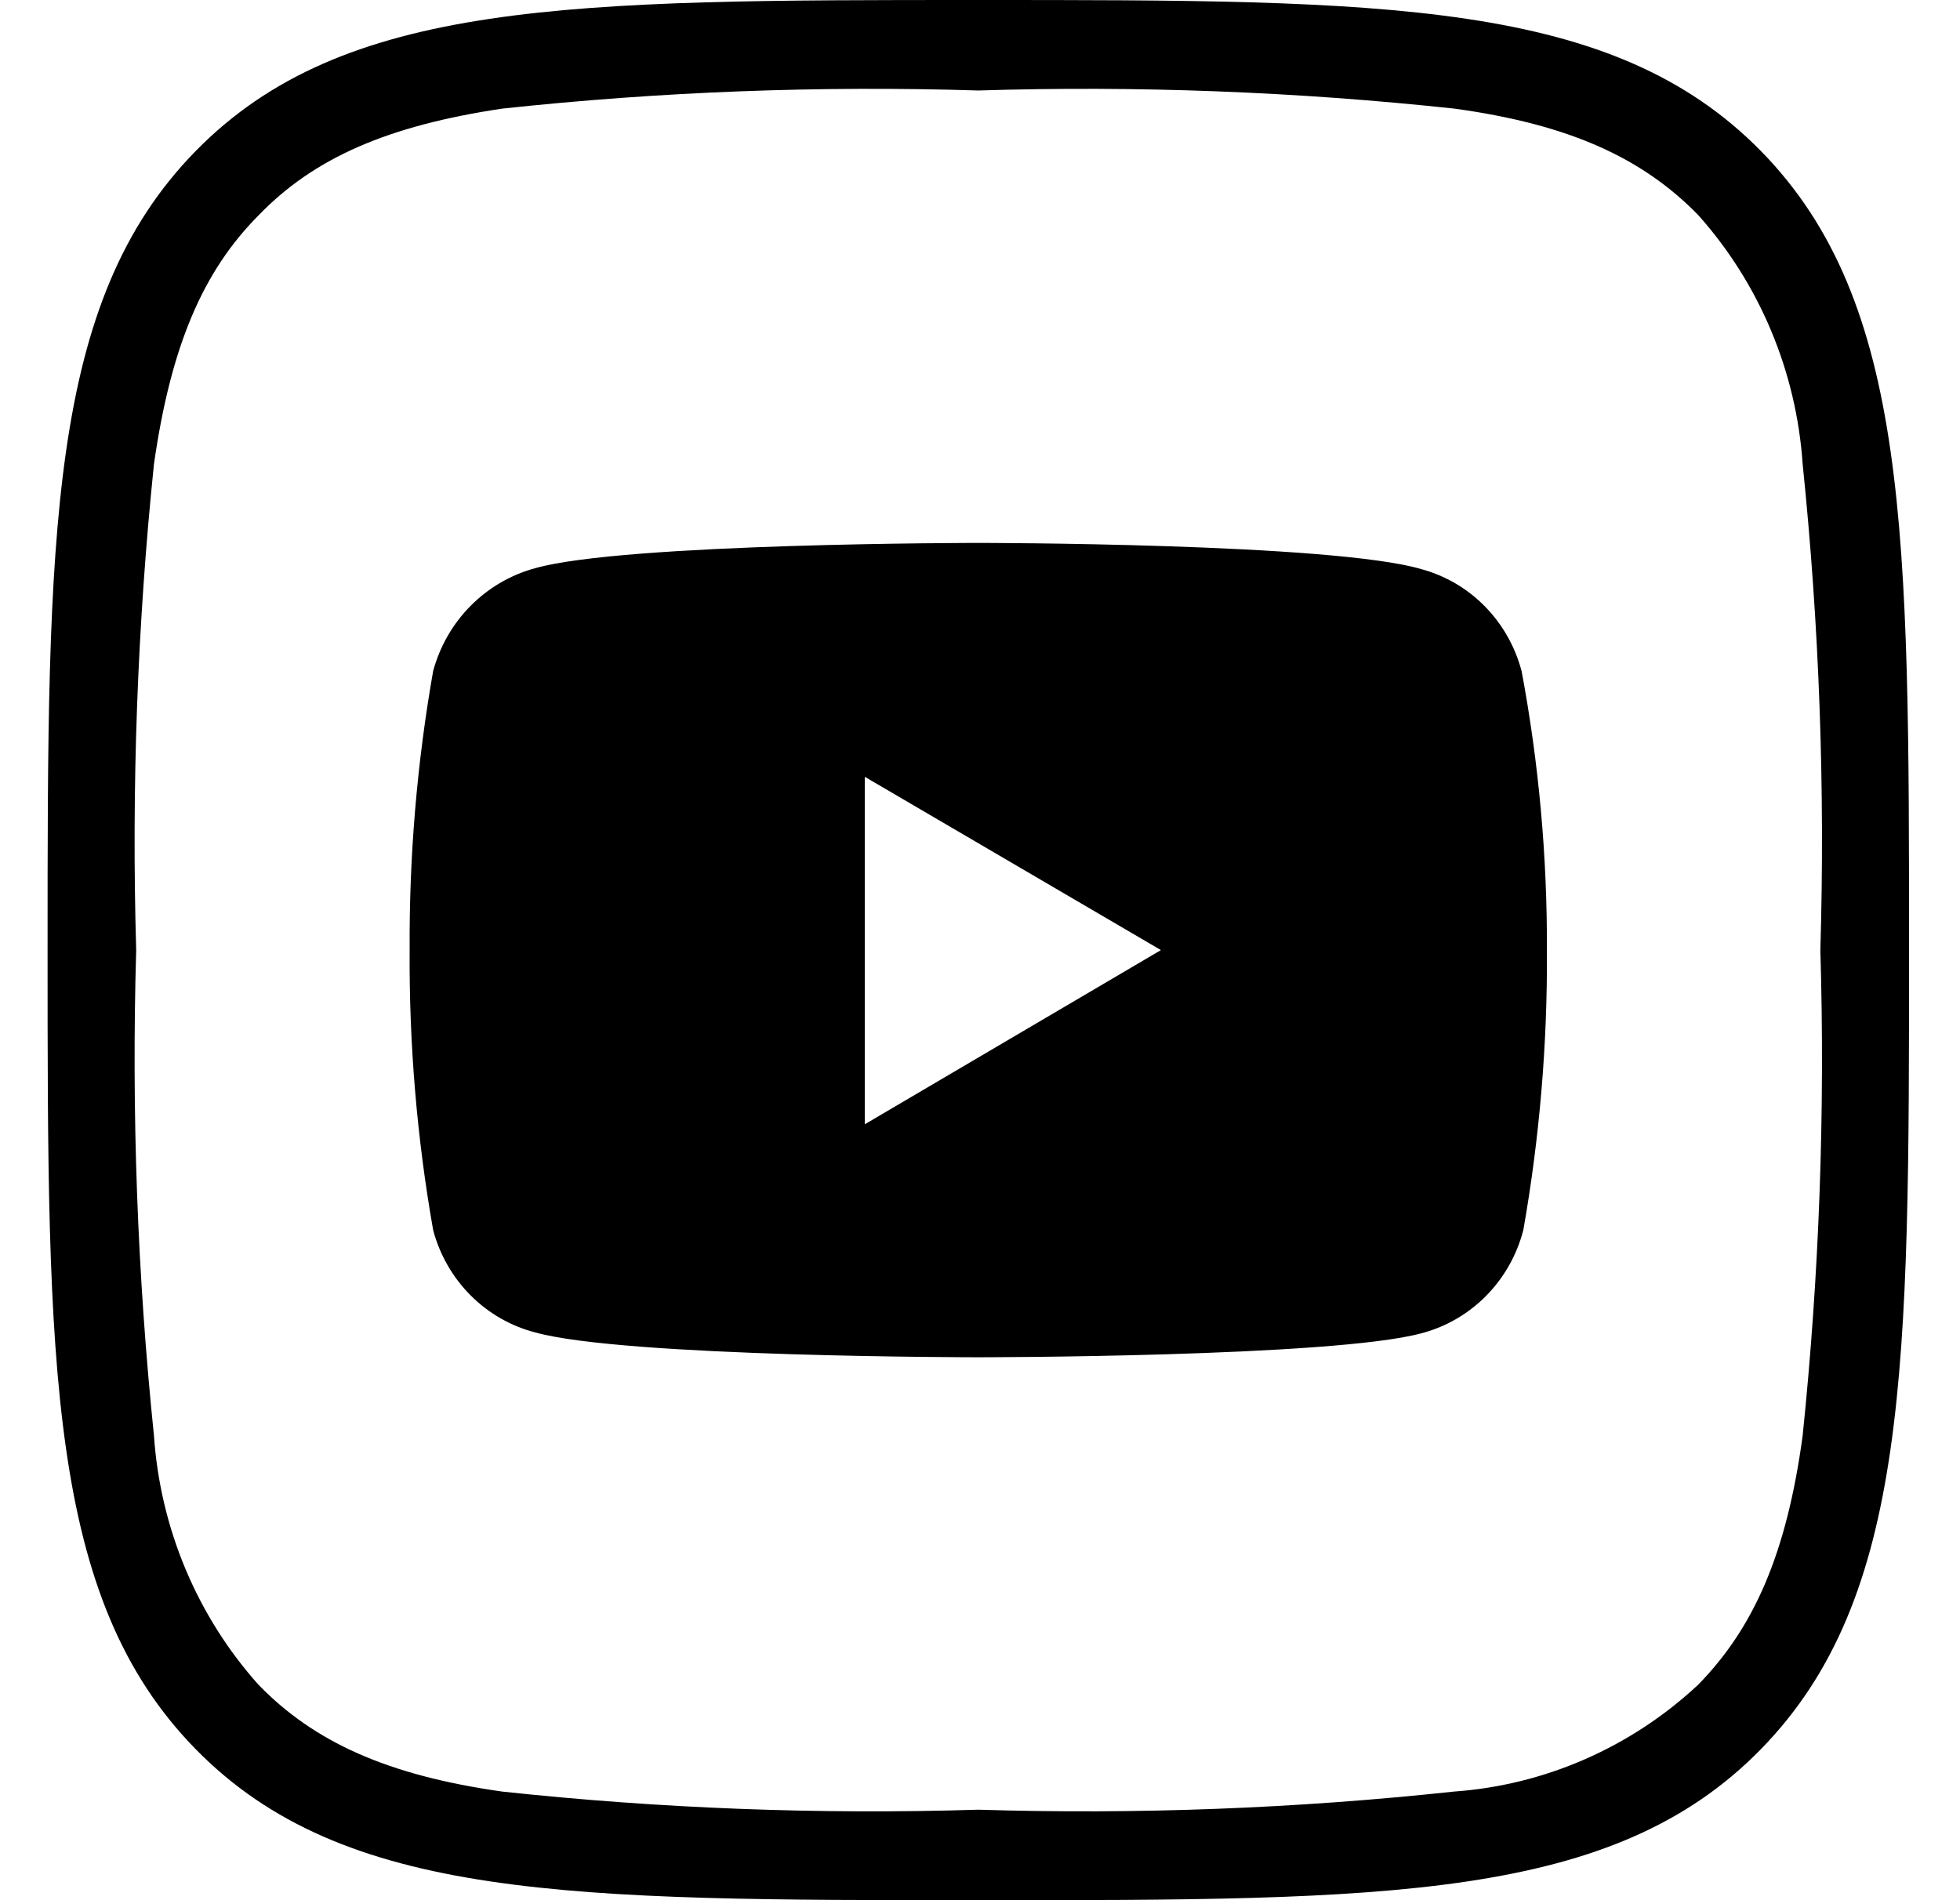
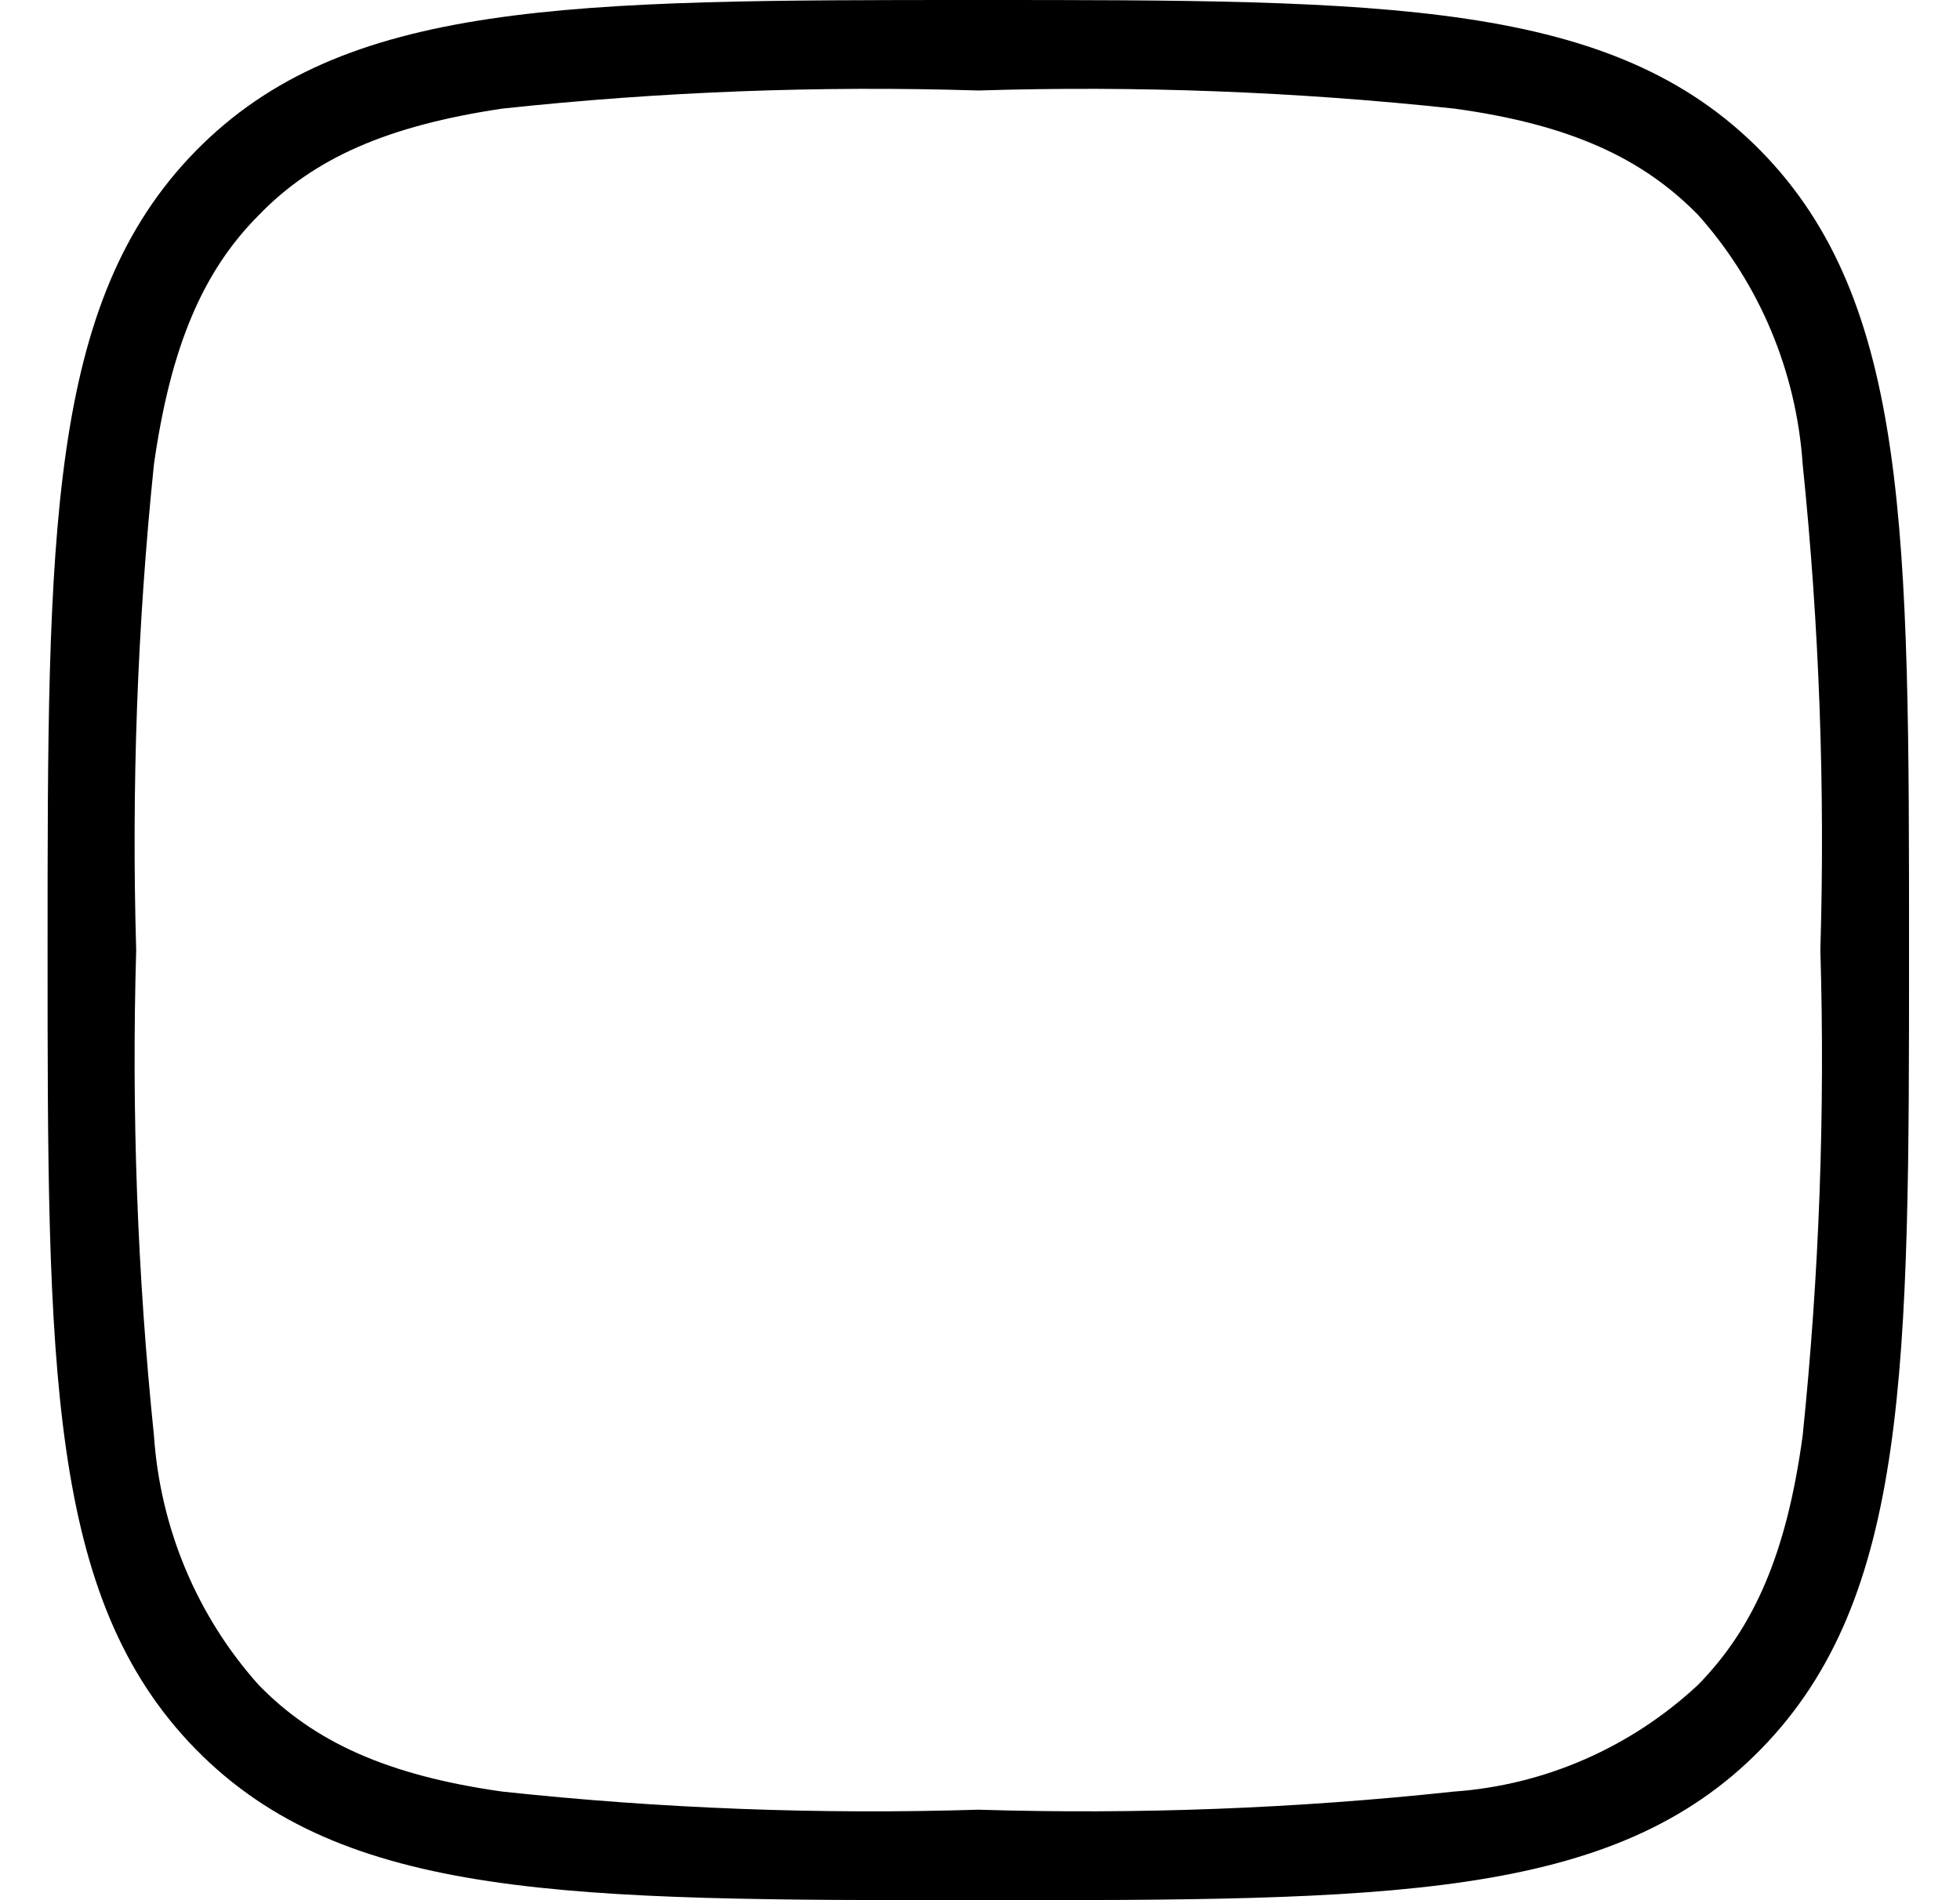
<svg xmlns="http://www.w3.org/2000/svg" width="33" height="32" viewBox="0 0 33 32" fill="none">
  <path fill-rule="evenodd" clip-rule="evenodd" d="M4.353 3.627C3.413 4.571 2.875 5.836 2.592 7.817C2.312 10.535 2.213 13.269 2.293 16C2.213 18.729 2.312 21.46 2.592 24.175C2.698 25.737 3.319 27.217 4.353 28.373C5.286 29.333 6.517 29.897 8.457 30.171C11.119 30.457 13.796 30.559 16.471 30.476C19.144 30.558 21.819 30.457 24.478 30.171C26.008 30.063 27.457 29.429 28.59 28.373C29.53 27.413 30.082 26.164 30.351 24.175C30.631 21.46 30.73 18.729 30.649 16C30.73 13.269 30.631 10.535 30.351 7.817C30.245 6.255 29.624 4.776 28.59 3.619C27.65 2.659 26.426 2.095 24.486 1.829C21.824 1.543 19.146 1.441 16.471 1.524C13.796 1.441 11.119 1.543 8.457 1.829C6.517 2.118 5.278 2.667 4.353 3.627ZM29.65 2.545C32.142 5.09 32.142 8.983 32.142 16C32.142 23.017 32.142 26.903 29.65 29.455C27.157 32.008 23.337 32 16.471 32C9.606 32 5.786 32 3.293 29.455C0.801 26.91 0.801 23.009 0.801 16C0.801 8.99 0.801 5.09 3.293 2.545C5.786 0 9.599 0 16.471 0C23.344 0 27.15 0 29.65 2.545Z" fill="black" style="fill:black;fill-opacity:1;" />
-   <path fill-rule="evenodd" clip-rule="evenodd" d="M23.933 9.585C24.338 9.695 24.707 9.912 25.003 10.214C25.299 10.517 25.512 10.893 25.62 11.307C25.909 12.854 26.051 14.425 26.045 16C26.055 17.578 25.922 19.155 25.649 20.709C25.542 21.129 25.326 21.513 25.024 21.82C24.722 22.126 24.346 22.345 23.933 22.453C22.441 22.857 16.471 22.857 16.471 22.857C16.471 22.857 10.501 22.857 9.009 22.438C8.599 22.332 8.224 22.116 7.923 21.814C7.621 21.511 7.404 21.133 7.293 20.716C7.019 19.16 6.887 17.581 6.897 16C6.888 14.424 7.02 12.85 7.293 11.299C7.406 10.883 7.624 10.504 7.925 10.201C8.226 9.898 8.6 9.68 9.009 9.569C10.501 9.143 16.471 9.143 16.471 9.143C16.471 9.143 22.441 9.143 23.933 9.585ZM19.546 16L14.561 18.933V13.082L19.546 16Z" fill="black" style="fill:black;fill-opacity:1;" />
</svg>